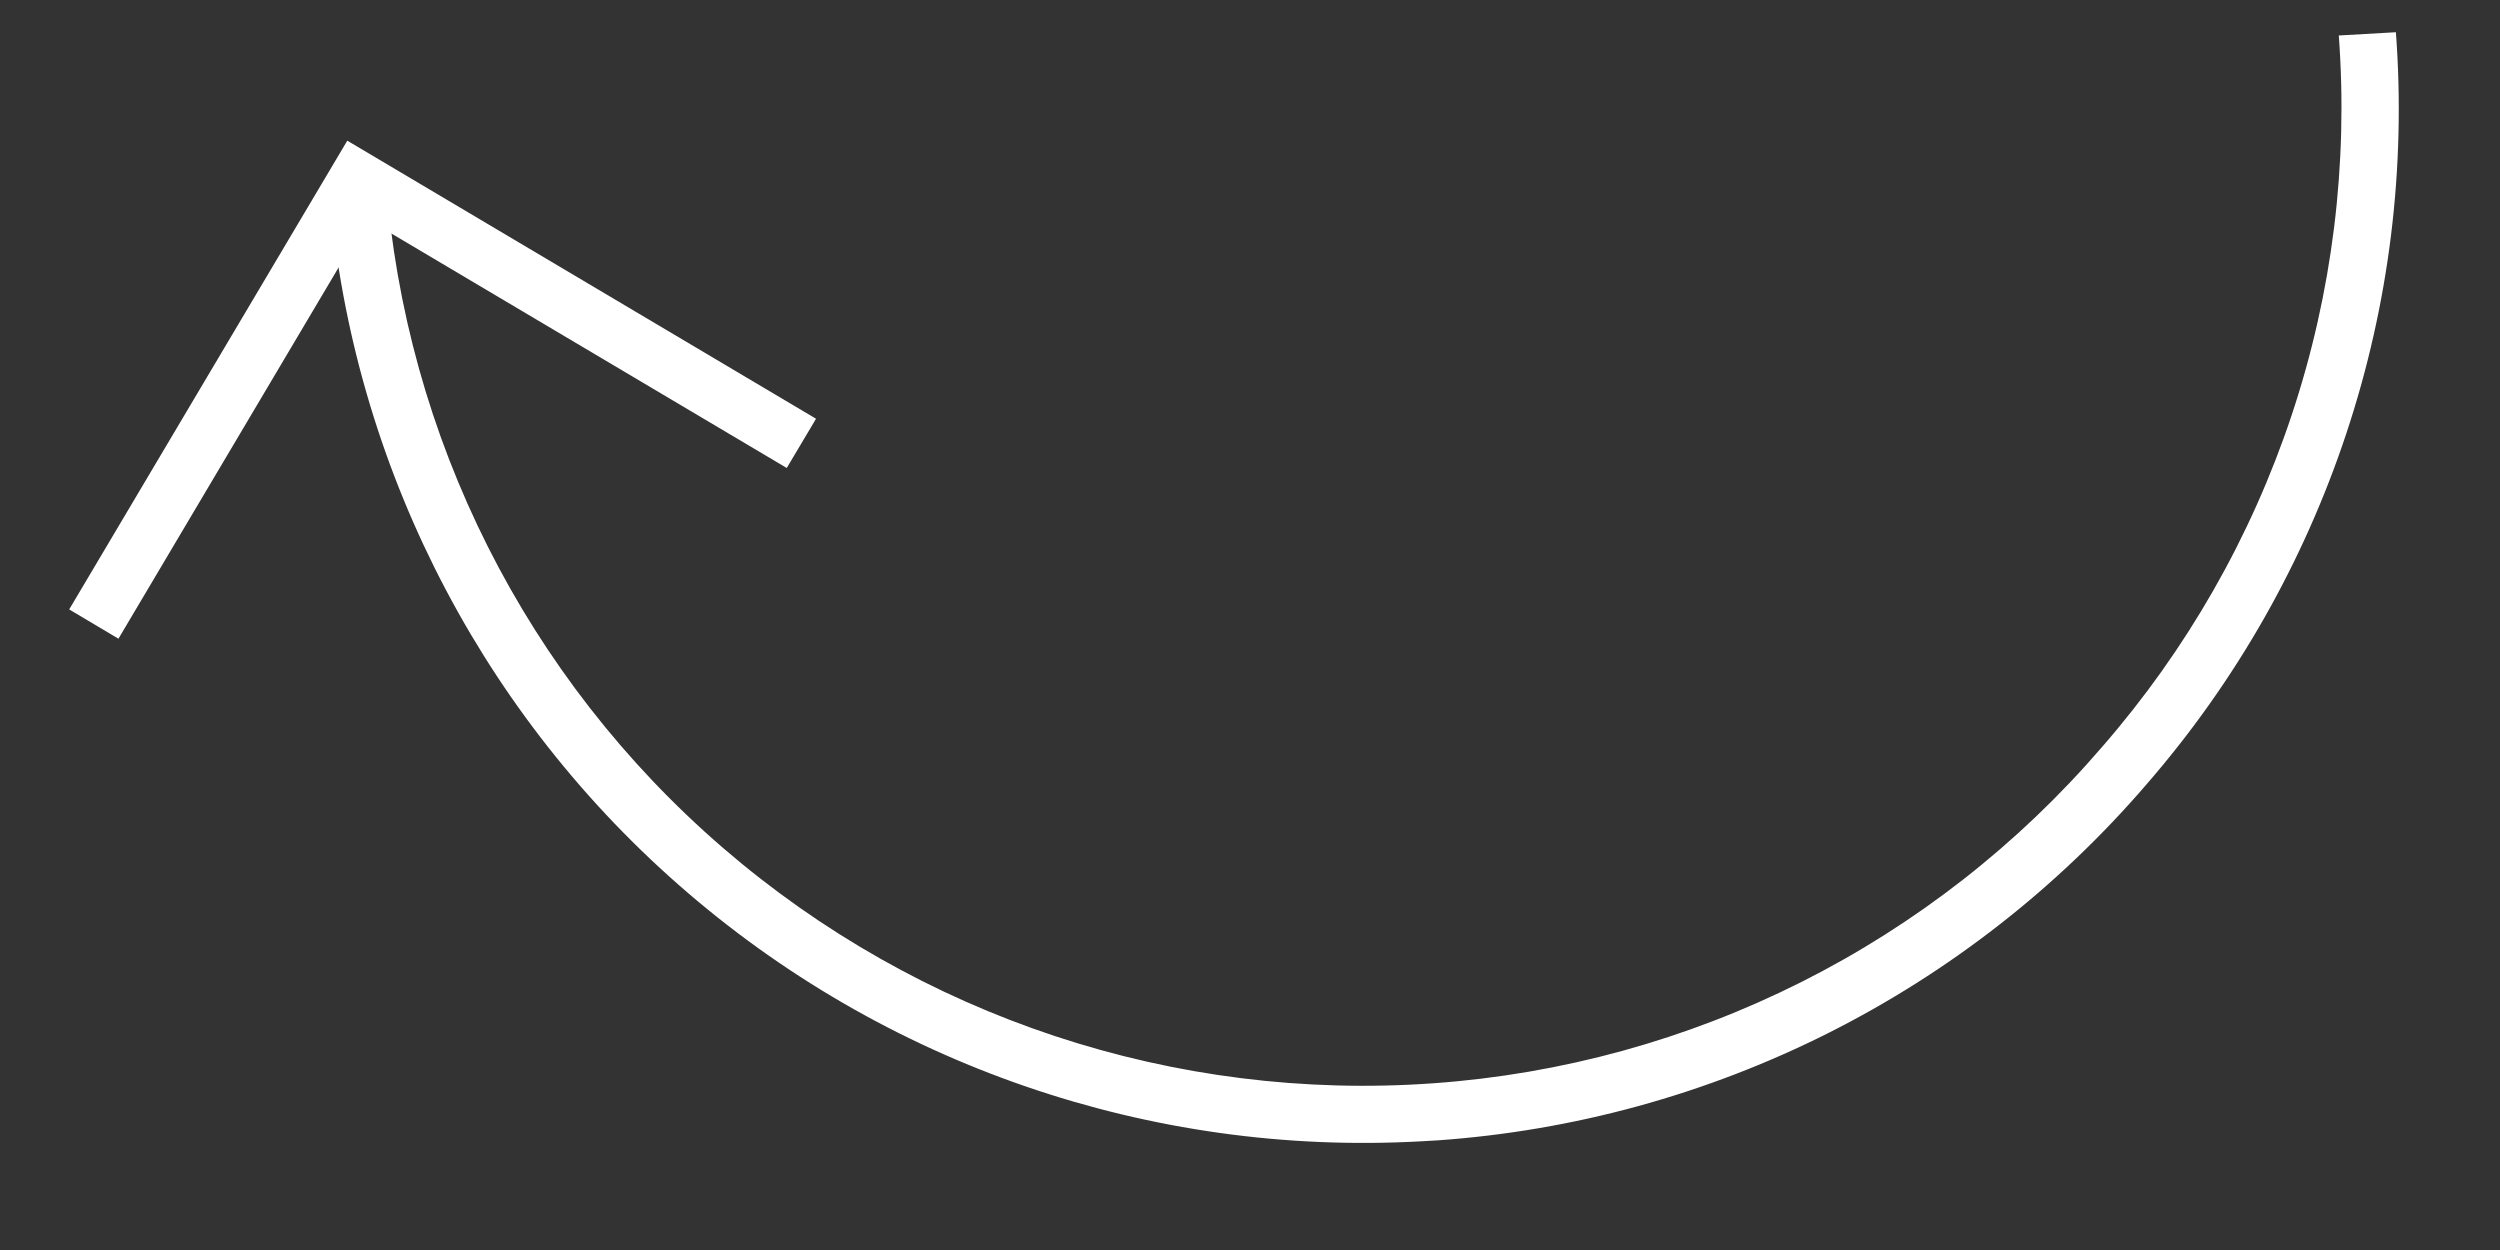
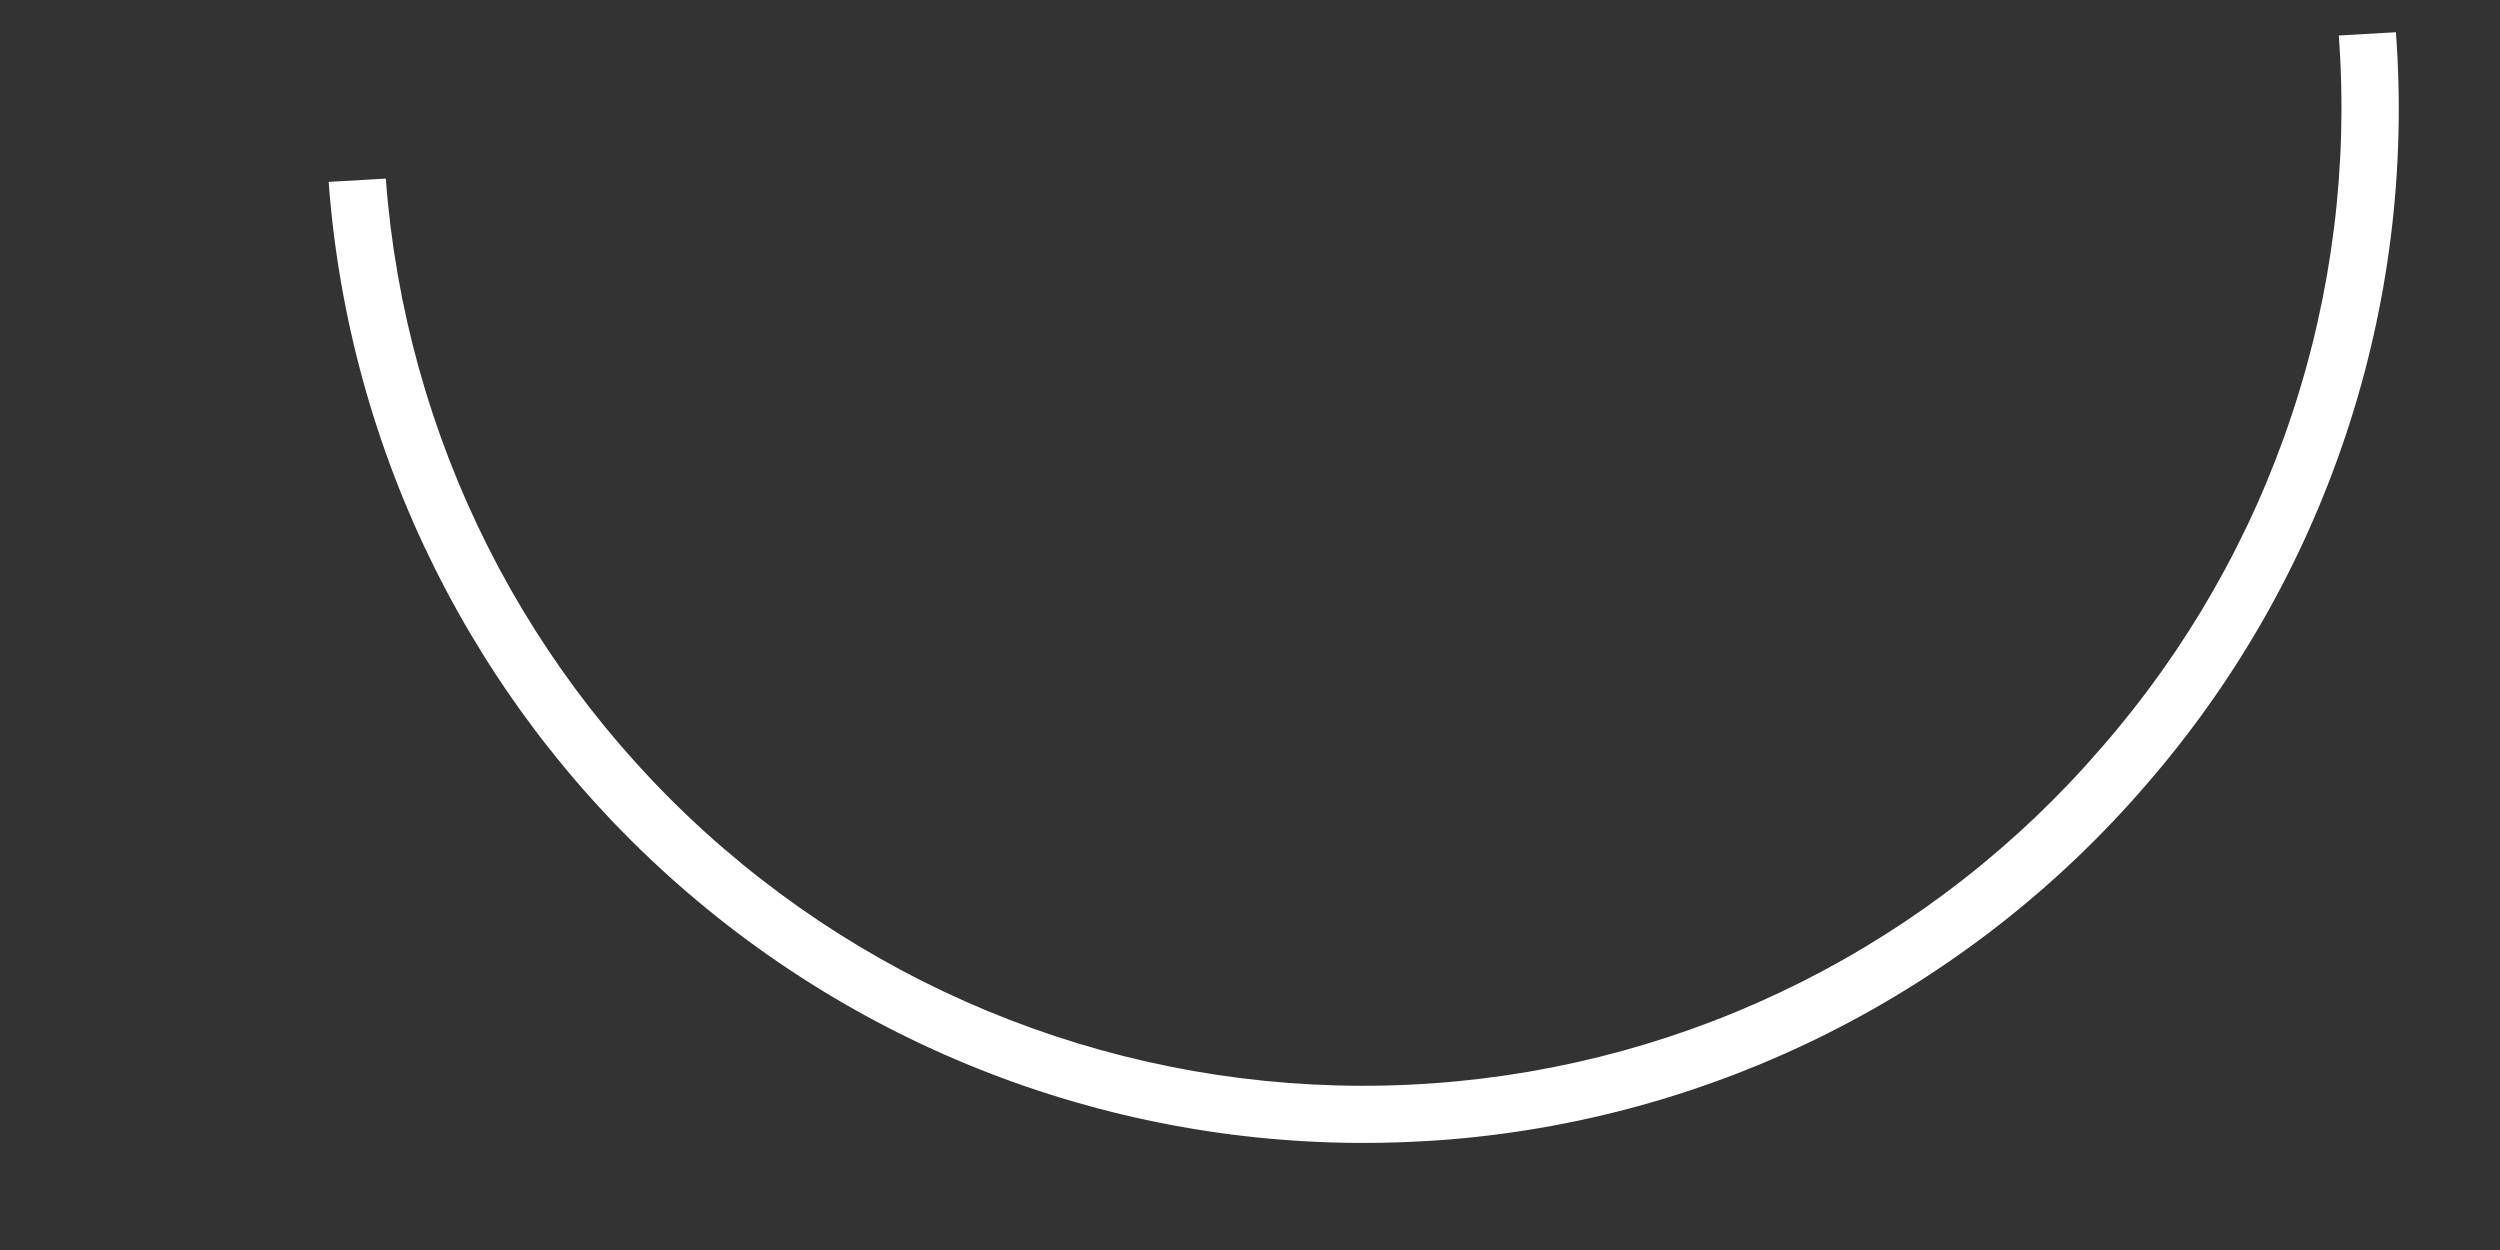
<svg xmlns="http://www.w3.org/2000/svg" width="56" height="28" viewBox="0 0 56 28" fill="none">
  <rect x="0" y="0" width="56" height="28" fill="#333333" stroke="none" />
  <path d="M31.84 25.565C25.757 25.906 19.784 23.845 15.206 19.825C10.628 15.806 7.811 10.15 7.362 4.074L8.642 4.001C9.074 9.798 11.787 15.187 16.187 18.986C20.587 22.785 26.314 24.683 32.112 24.265C34.982 24.06 37.783 23.289 40.353 21.996C42.923 20.703 45.212 18.913 47.087 16.731C48.981 14.557 50.425 12.03 51.335 9.294C52.245 6.559 52.603 3.67 52.389 0.795L53.668 0.722C53.896 3.76 53.519 6.814 52.559 9.706C51.6 12.598 50.078 15.272 48.079 17.573C46.091 19.884 43.664 21.779 40.94 23.147C38.215 24.515 35.246 25.33 32.204 25.544L31.84 25.565Z" fill="white" />
-   <path d="M2.653 14.307L1.55 13.651L7.779 3.151L18.279 9.38L17.623 10.483L8.226 4.91L2.653 14.307Z" fill="white" />
</svg>